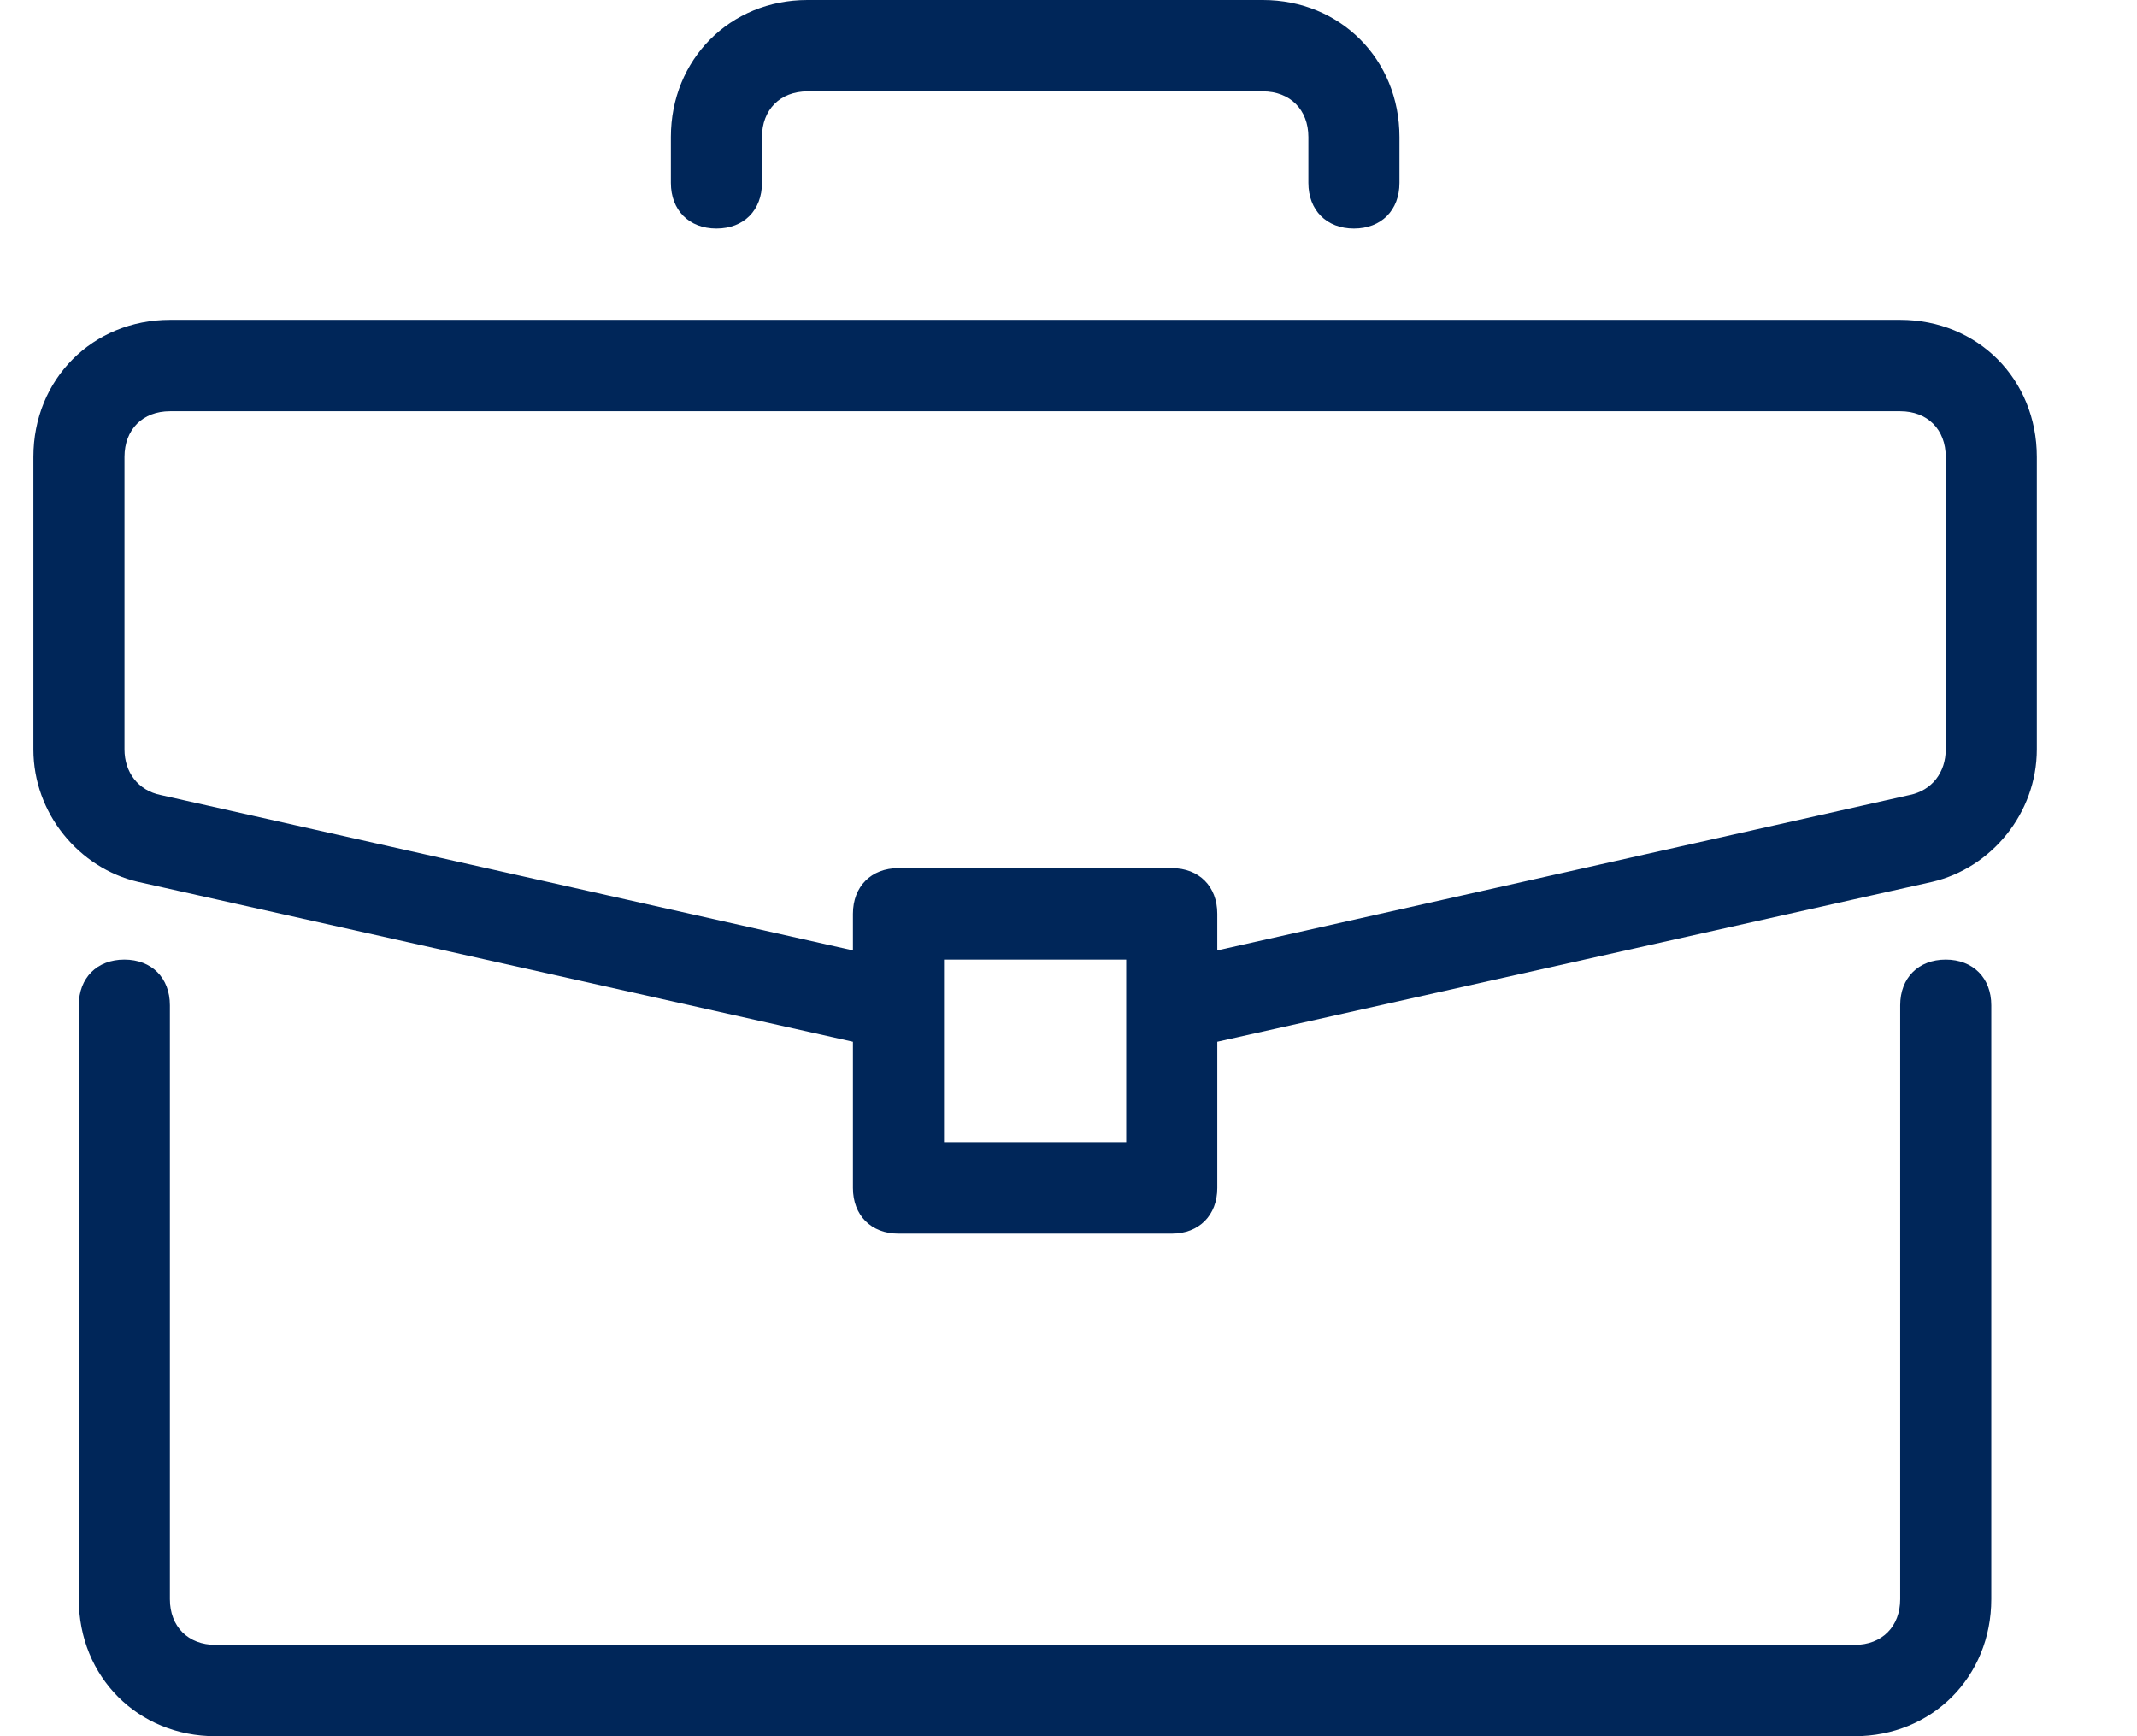
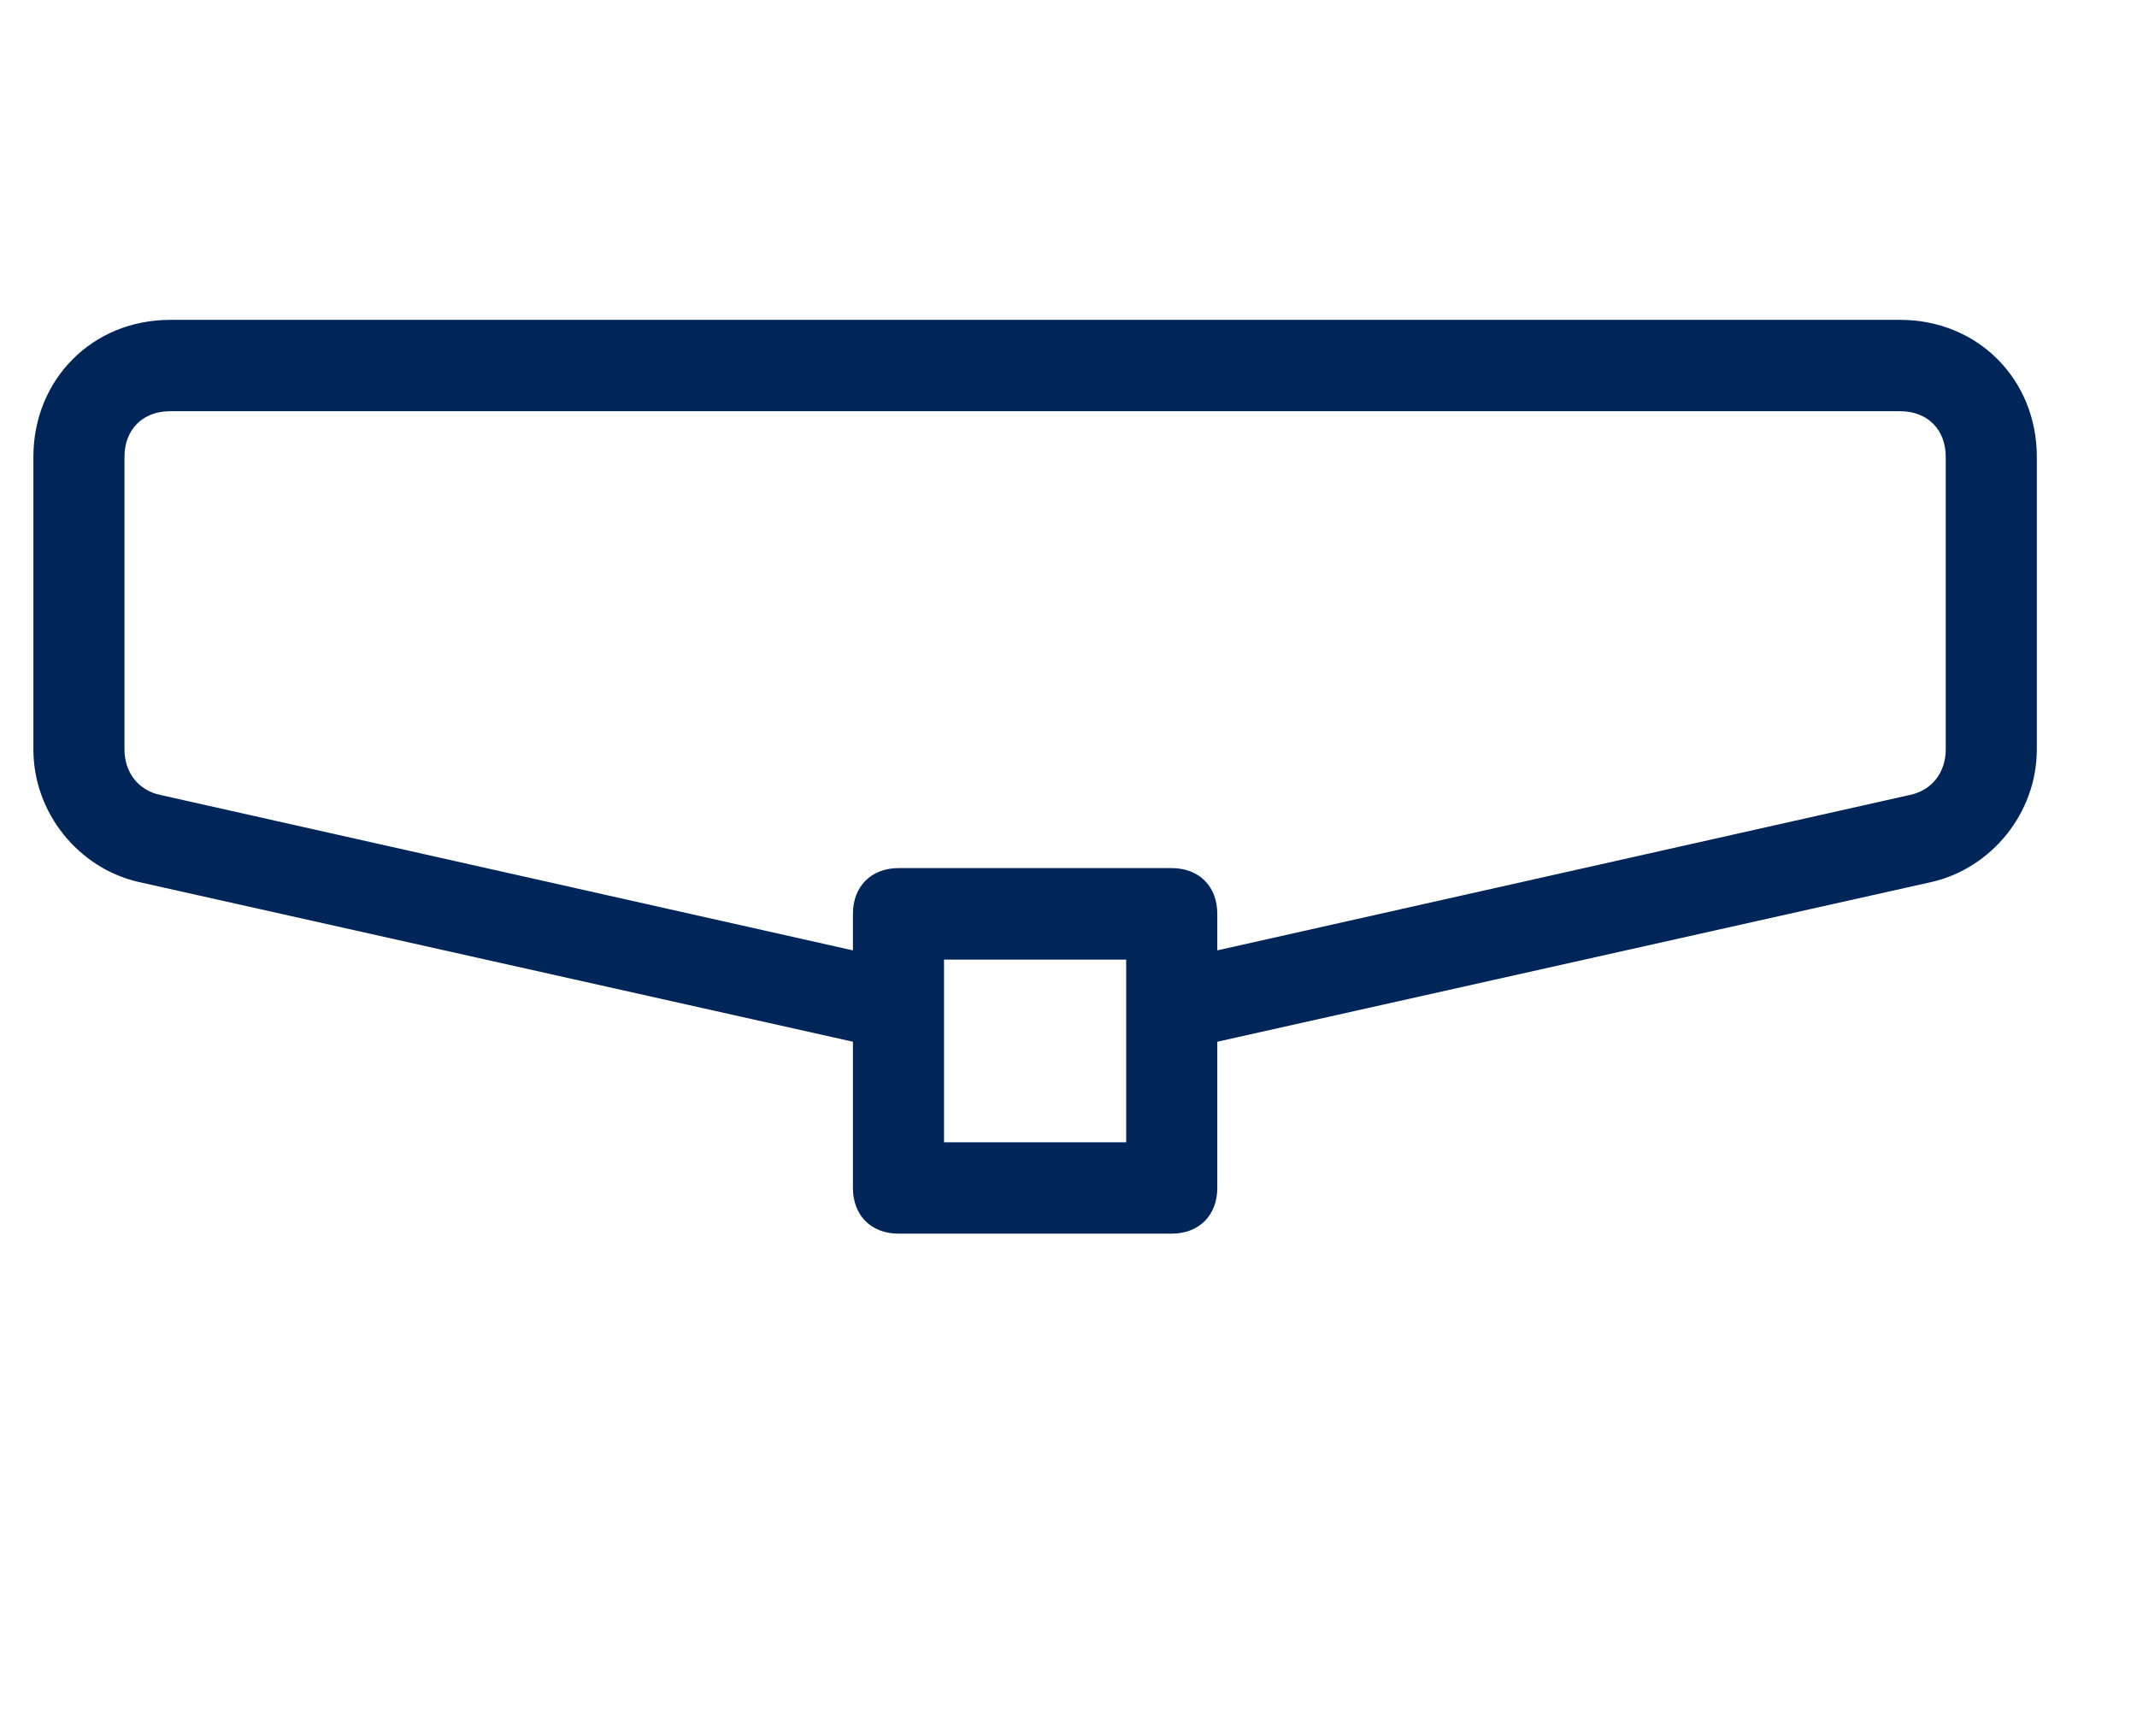
<svg xmlns="http://www.w3.org/2000/svg" width="16" height="13" viewBox="0 0 16 13" fill="none">
  <g clip-path="url(#clip0_5705_18911)">
-     <path d="M14.568 7.185C14.364 7.185 14.227 7.321 14.227 7.527V11.974C14.227 12.179 14.091 12.316 13.886 12.316H1.613C1.409 12.316 1.272 12.18 1.272 11.974V7.527C1.272 7.322 1.136 7.185 0.931 7.185C0.727 7.185 0.59 7.321 0.59 7.527V11.974C0.59 12.556 1.034 13 1.613 13H13.886C14.465 13 14.909 12.556 14.909 11.974V7.527C14.909 7.322 14.772 7.185 14.568 7.185H14.568Z" fill="#002659" />
    <path d="M14.227 2.395H1.273C0.693 2.395 0.25 2.84 0.25 3.421V5.611C0.25 6.09 0.591 6.5 1.034 6.603L6.386 7.8V8.895C6.386 9.1 6.522 9.237 6.727 9.237H8.773C8.977 9.237 9.114 9.1 9.114 8.895V7.8L14.466 6.603C14.909 6.5 15.25 6.089 15.25 5.61V3.421C15.25 2.839 14.807 2.395 14.227 2.395V2.395ZM8.432 8.553H7.068V7.185H8.432V8.553ZM14.568 5.611C14.568 5.782 14.466 5.919 14.296 5.953L9.114 7.116V6.842C9.114 6.637 8.978 6.5 8.773 6.5H6.727C6.523 6.5 6.386 6.637 6.386 6.842V7.116L1.204 5.953C1.034 5.919 0.932 5.782 0.932 5.611V3.421C0.932 3.216 1.068 3.079 1.273 3.079H14.227C14.432 3.079 14.568 3.216 14.568 3.421V5.611Z" fill="#002659" />
-     <path d="M9.454 0H6.045C5.466 0 5.023 0.445 5.023 1.026V1.369C5.023 1.574 5.159 1.711 5.364 1.711C5.569 1.711 5.705 1.574 5.705 1.369V1.026C5.705 0.821 5.841 0.684 6.046 0.684H9.455C9.659 0.684 9.796 0.821 9.796 1.026V1.369C9.796 1.574 9.932 1.711 10.137 1.711C10.342 1.711 10.478 1.574 10.478 1.369V1.026C10.478 0.445 10.035 0 9.455 0H9.454Z" fill="#002659" />
  </g>
  <defs>
    <clipPath id="clip0_5705_18911">
      <rect width="15" height="13" fill="white" transform="translate(0.25)" />
    </clipPath>
  </defs>
</svg>